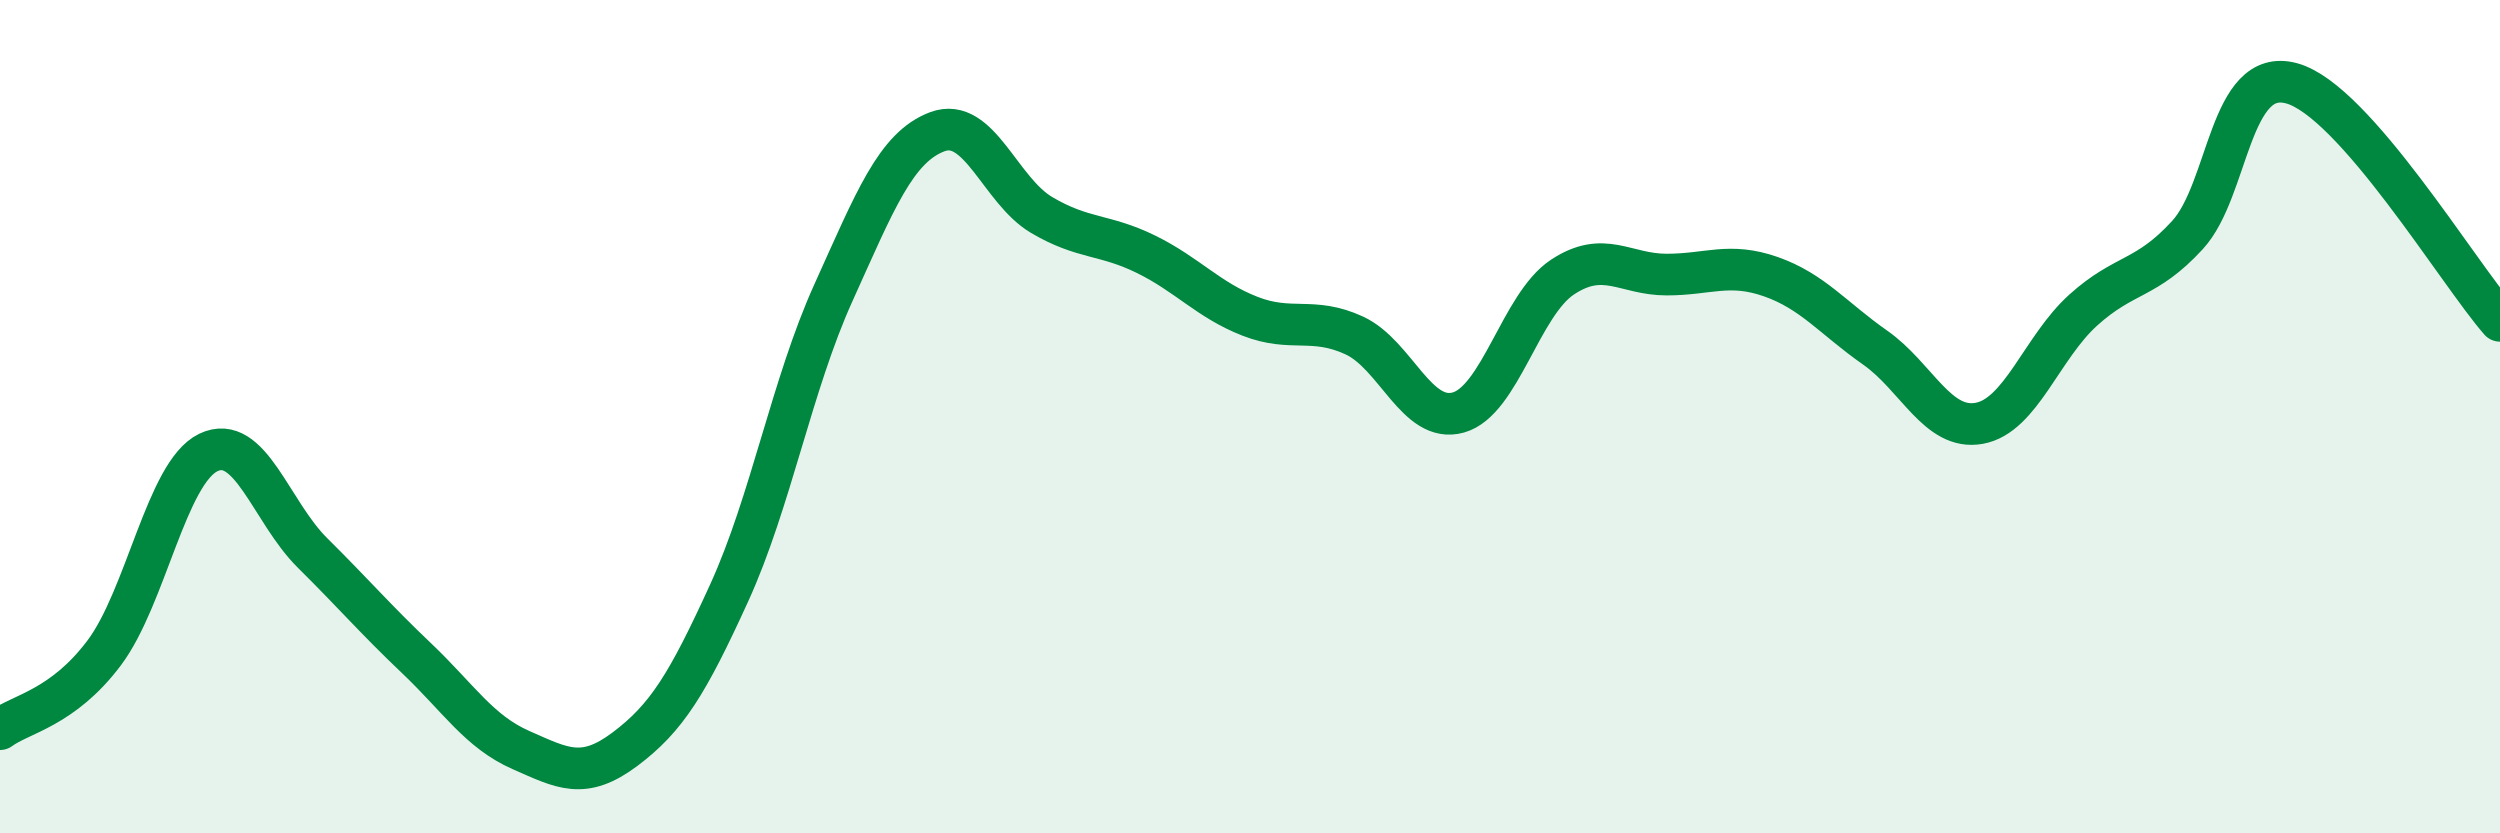
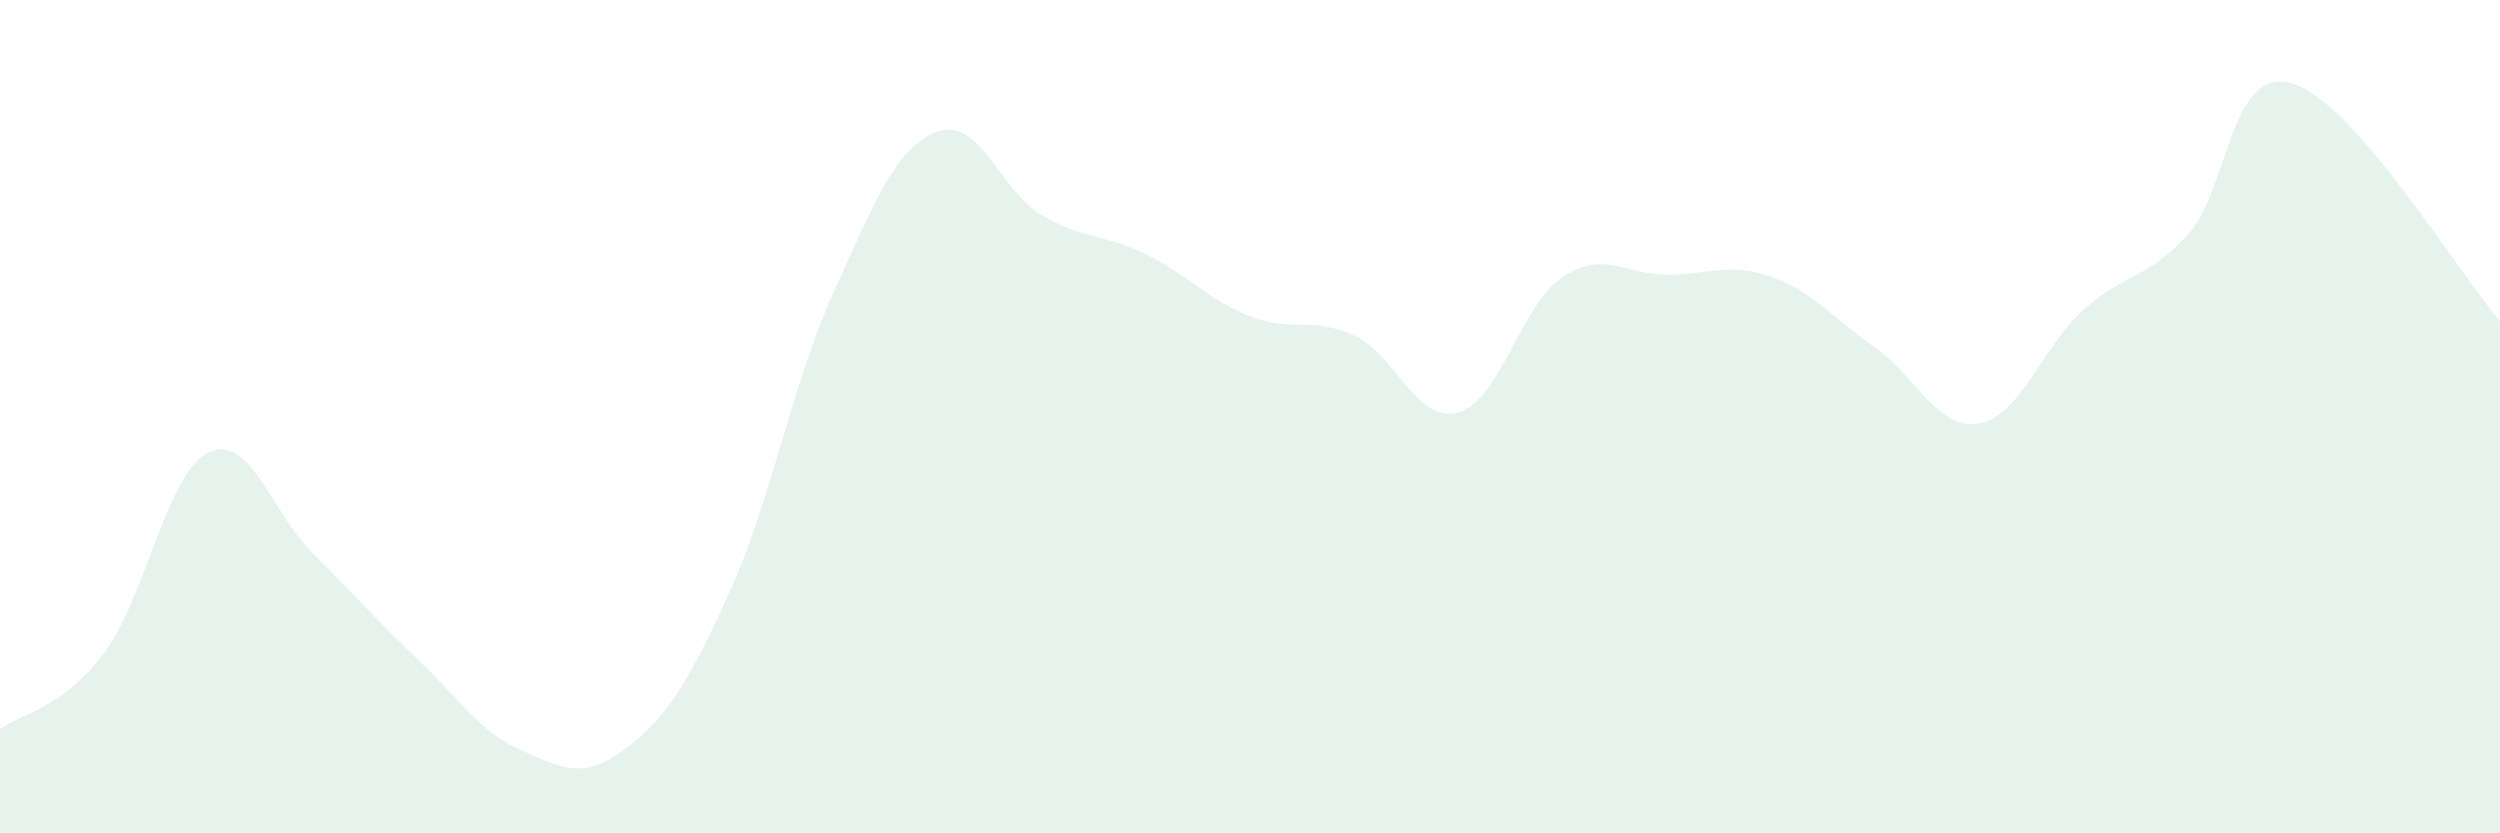
<svg xmlns="http://www.w3.org/2000/svg" width="60" height="20" viewBox="0 0 60 20">
  <path d="M 0,17.5 C 0.5,17.13 1.5,17 2.5,15.67 C 3.5,14.34 4,11.34 5,10.86 C 6,10.38 6.5,12.28 7.5,13.27 C 8.5,14.26 9,14.85 10,15.8 C 11,16.75 11.5,17.56 12.5,18 C 13.5,18.44 14,18.73 15,17.98 C 16,17.23 16.5,16.42 17.5,14.23 C 18.5,12.04 19,9.24 20,7.03 C 21,4.82 21.5,3.53 22.5,3.16 C 23.5,2.79 24,4.57 25,5.16 C 26,5.75 26.5,5.61 27.5,6.1 C 28.5,6.59 29,7.2 30,7.59 C 31,7.98 31.5,7.59 32.5,8.05 C 33.5,8.51 34,10.18 35,9.9 C 36,9.62 36.5,7.31 37.5,6.65 C 38.5,5.99 39,6.59 40,6.59 C 41,6.59 41.5,6.29 42.5,6.64 C 43.5,6.99 44,7.64 45,8.34 C 46,9.04 46.5,10.34 47.5,10.16 C 48.5,9.98 49,8.34 50,7.44 C 51,6.54 51.5,6.73 52.5,5.64 C 53.5,4.55 53.5,1.59 55,2 C 56.5,2.41 59,6.56 60,7.7L60 20L0 20Z" fill="#008740" opacity="0.1" stroke-linecap="round" stroke-linejoin="round" />
-   <path d="M 0,17.5 C 0.5,17.13 1.5,17 2.5,15.67 C 3.5,14.34 4,11.34 5,10.86 C 6,10.38 6.5,12.28 7.5,13.27 C 8.5,14.26 9,14.85 10,15.8 C 11,16.75 11.5,17.56 12.5,18 C 13.5,18.44 14,18.73 15,17.98 C 16,17.23 16.5,16.42 17.5,14.23 C 18.5,12.04 19,9.24 20,7.03 C 21,4.82 21.5,3.53 22.5,3.16 C 23.5,2.79 24,4.57 25,5.16 C 26,5.75 26.5,5.61 27.5,6.1 C 28.5,6.59 29,7.2 30,7.59 C 31,7.98 31.5,7.59 32.5,8.05 C 33.5,8.51 34,10.18 35,9.9 C 36,9.62 36.5,7.31 37.5,6.65 C 38.5,5.99 39,6.59 40,6.59 C 41,6.59 41.5,6.29 42.5,6.64 C 43.5,6.99 44,7.64 45,8.34 C 46,9.04 46.5,10.34 47.5,10.16 C 48.5,9.98 49,8.34 50,7.44 C 51,6.54 51.5,6.73 52.5,5.64 C 53.5,4.55 53.5,1.59 55,2 C 56.5,2.41 59,6.56 60,7.7" stroke="#008740" stroke-width="1" fill="none" stroke-linecap="round" stroke-linejoin="round" />
</svg>